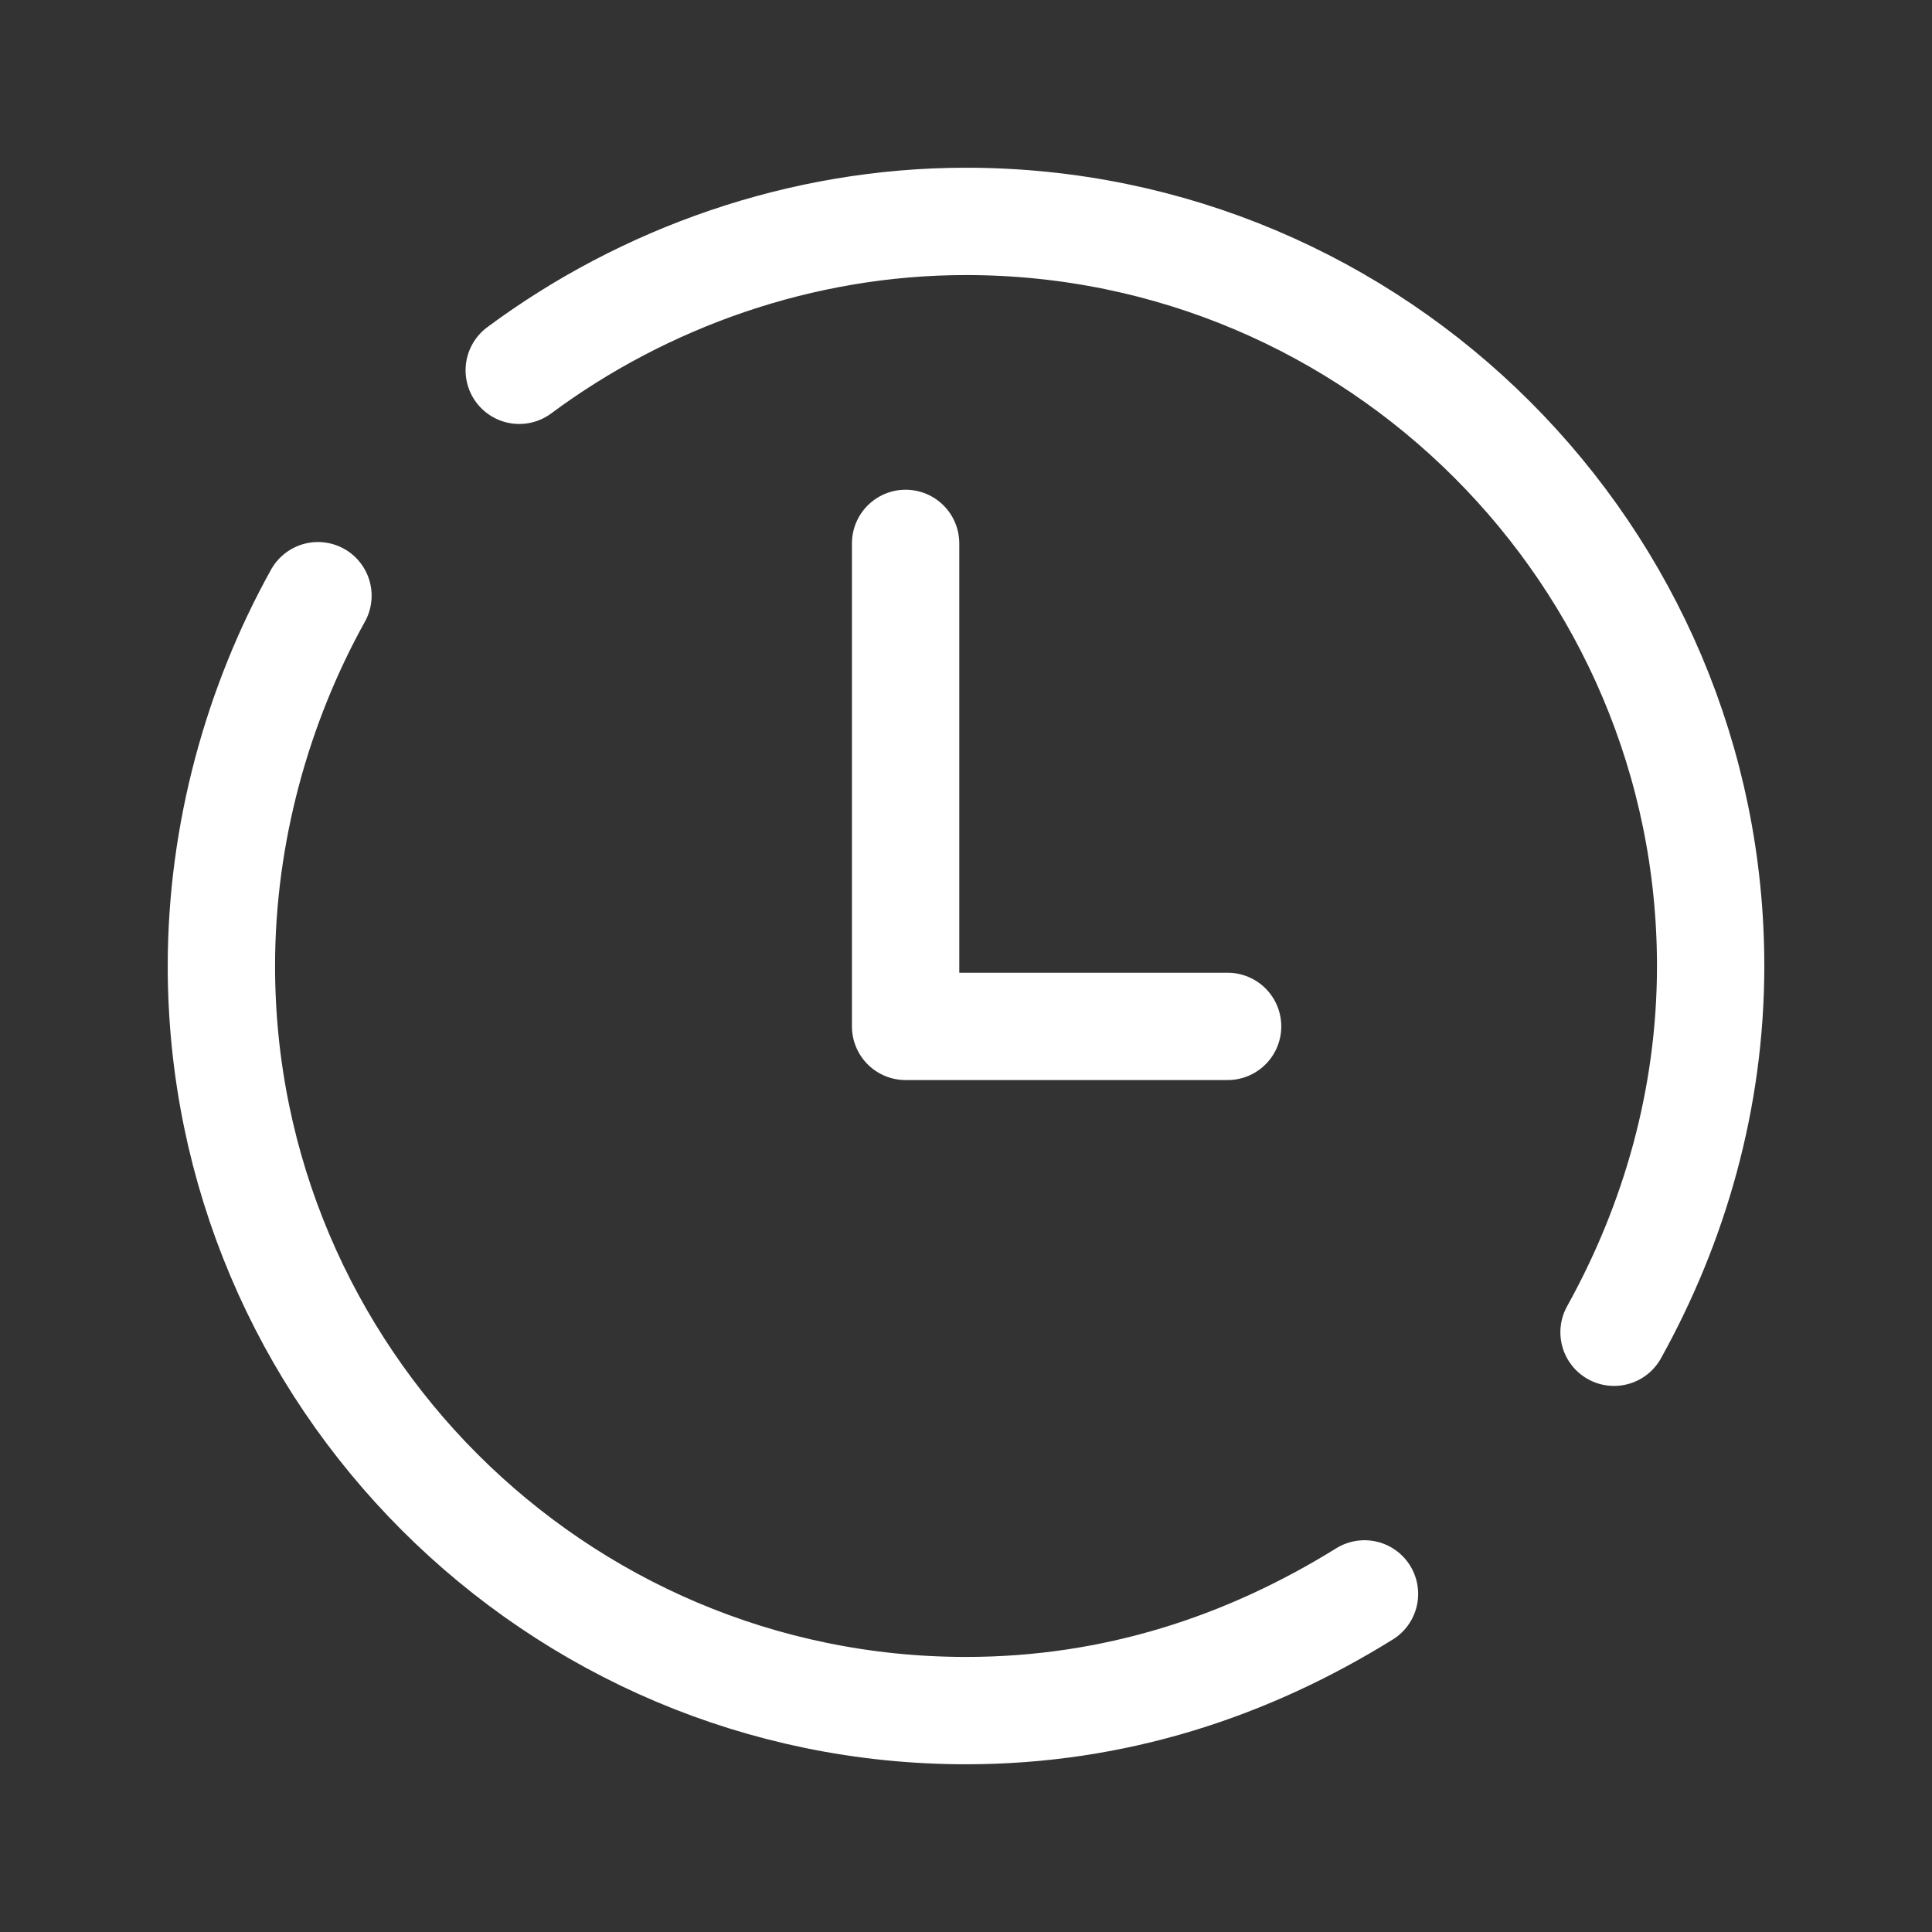
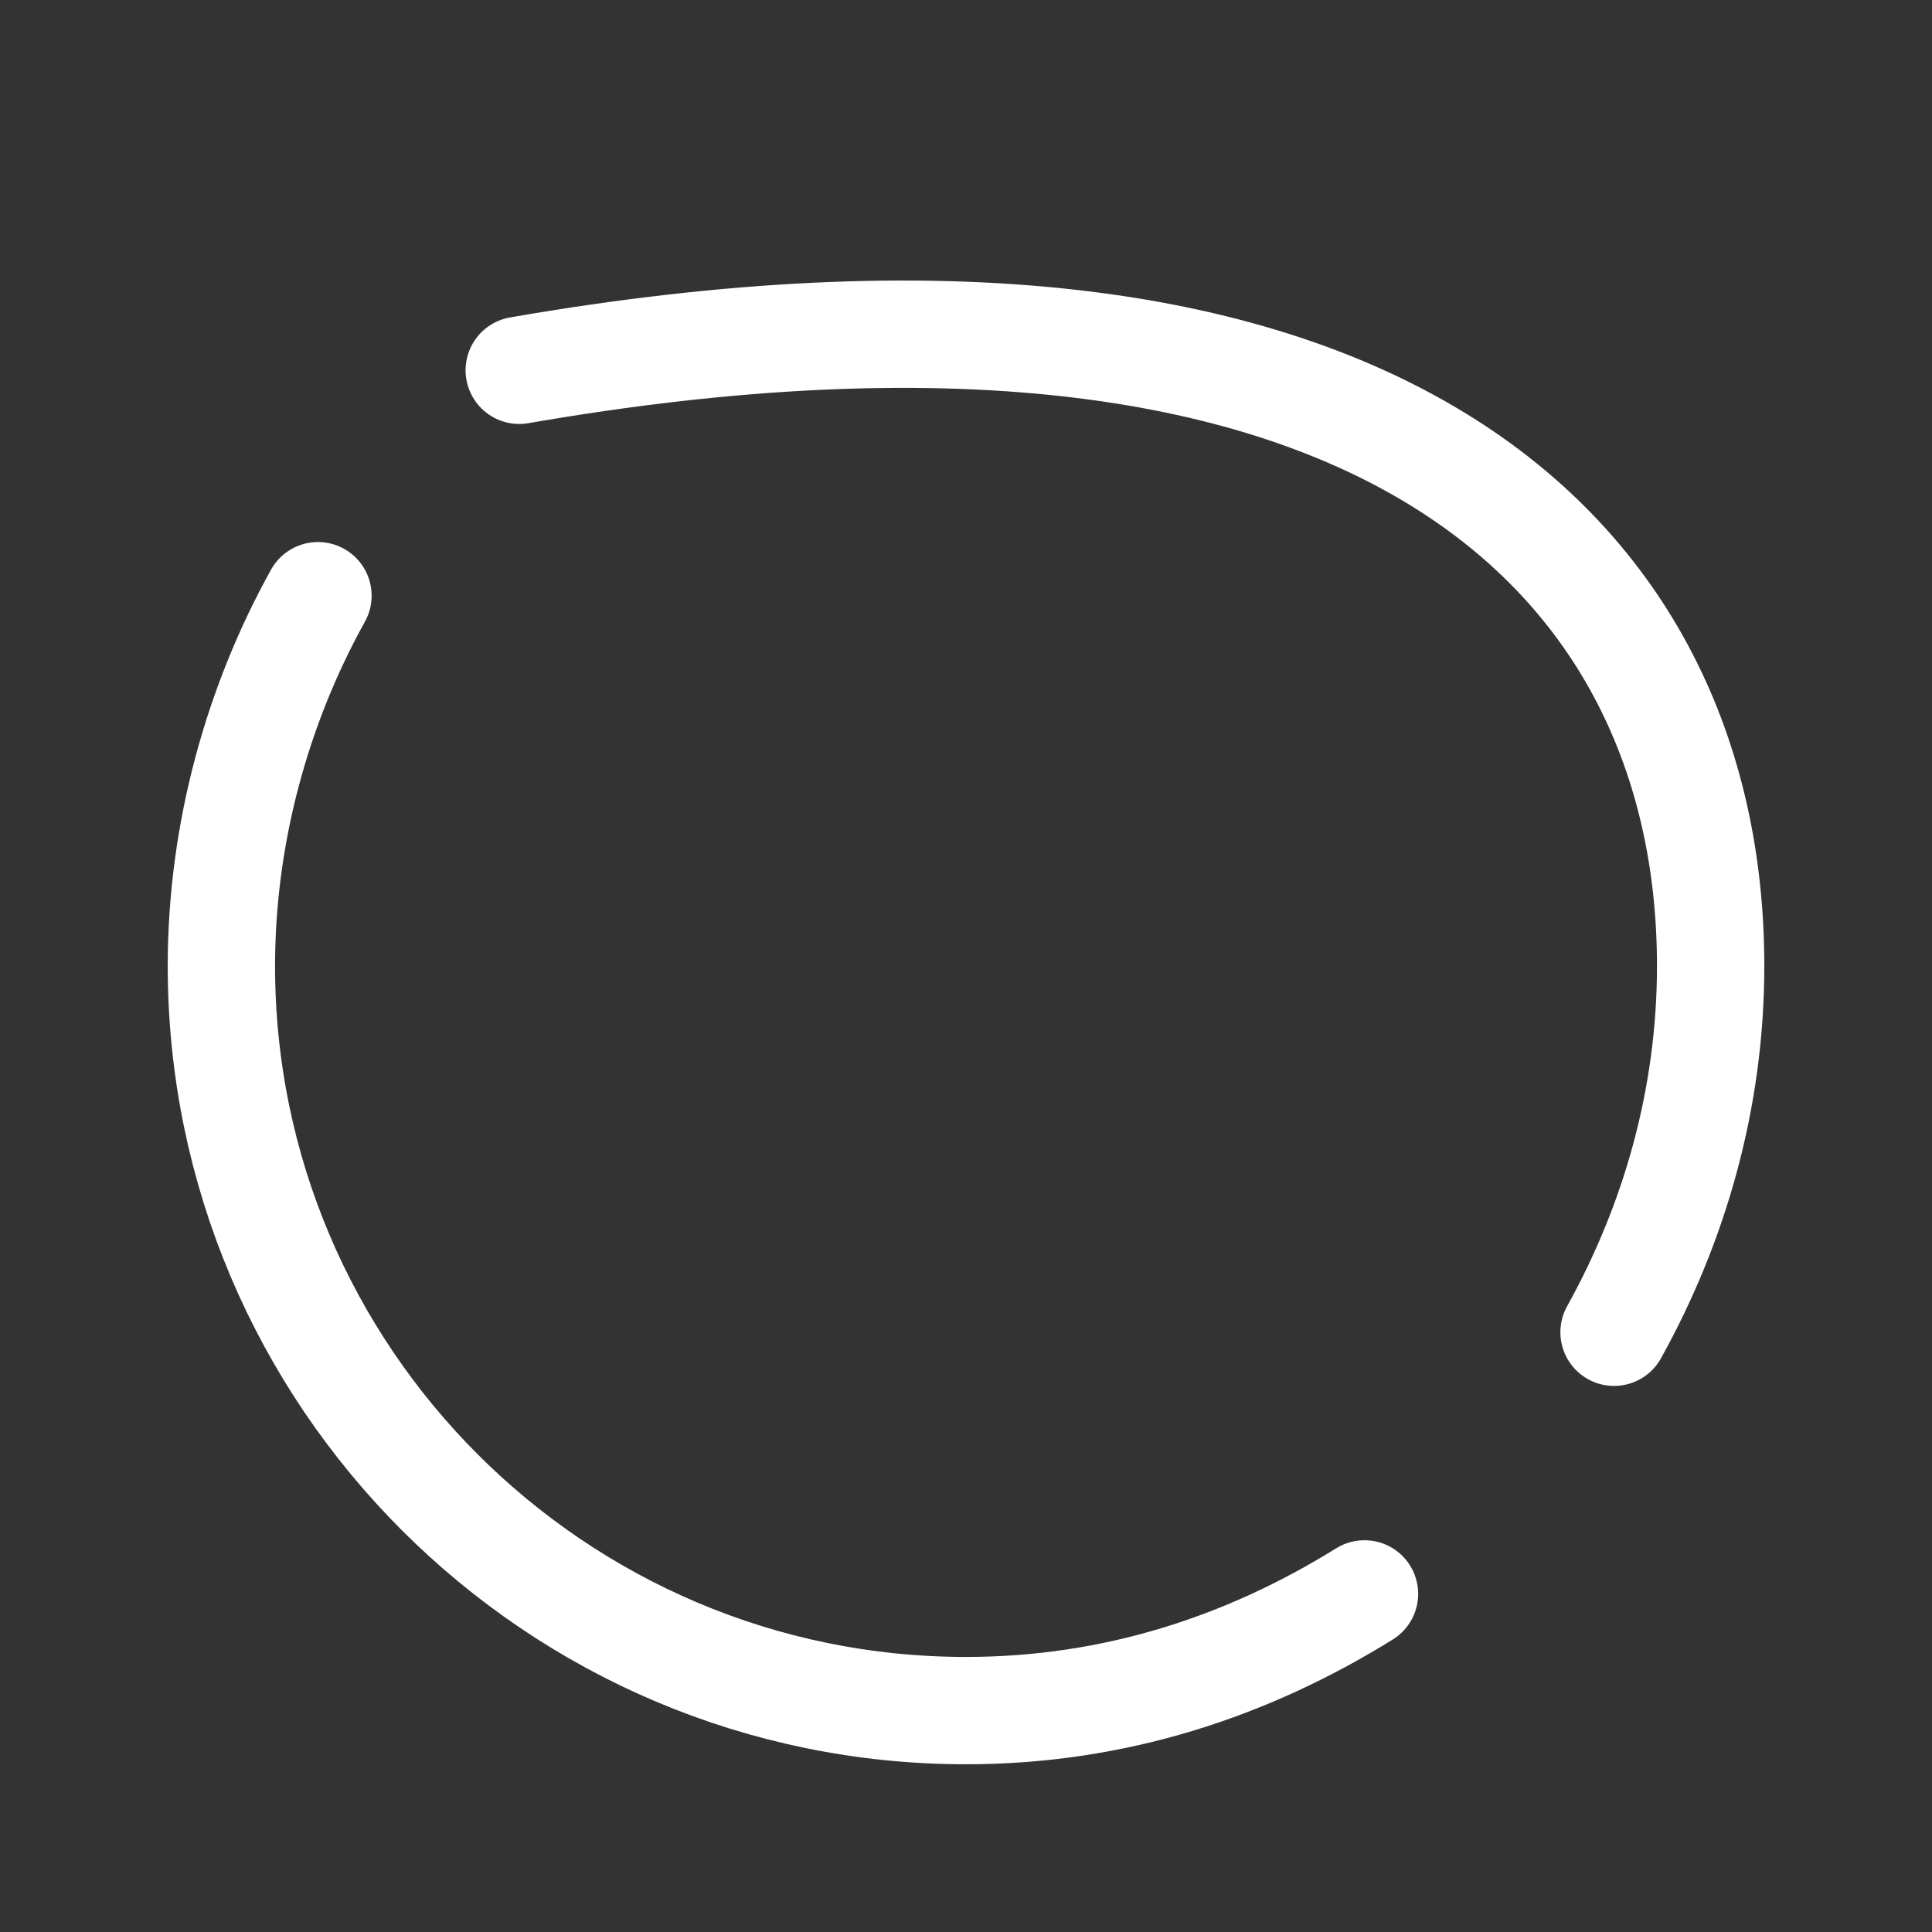
<svg xmlns="http://www.w3.org/2000/svg" width="54" height="54" viewBox="0 0 54 54" fill="none">
  <rect x="0" y="0" width="54" height="54" fill="#333333" stroke="none" />
  <path d="M38.138 44.55C34.875 46.575 31.163 47.812 27 47.812C15.525 47.812 6.188 38.475 6.188 27C6.188 23.287 7.2 19.687 8.887 16.65" stroke="white" stroke-width="3" stroke-miterlimit="10" stroke-linecap="round" stroke-linejoin="round" />
-   <path d="M14.513 10.35C18 7.763 22.388 6.188 27 6.188C38.475 6.188 47.813 15.525 47.813 27C47.813 30.712 46.8 34.2 45.113 37.237" stroke="white" stroke-width="3" stroke-miterlimit="10" stroke-linecap="round" stroke-linejoin="round" />
-   <path d="M25.312 15.188V28.688H34.312" stroke="white" stroke-width="3" stroke-miterlimit="10" stroke-linecap="round" stroke-linejoin="round" />
+   <path d="M14.513 10.35C38.475 6.188 47.813 15.525 47.813 27C47.813 30.712 46.8 34.2 45.113 37.237" stroke="white" stroke-width="3" stroke-miterlimit="10" stroke-linecap="round" stroke-linejoin="round" />
</svg>